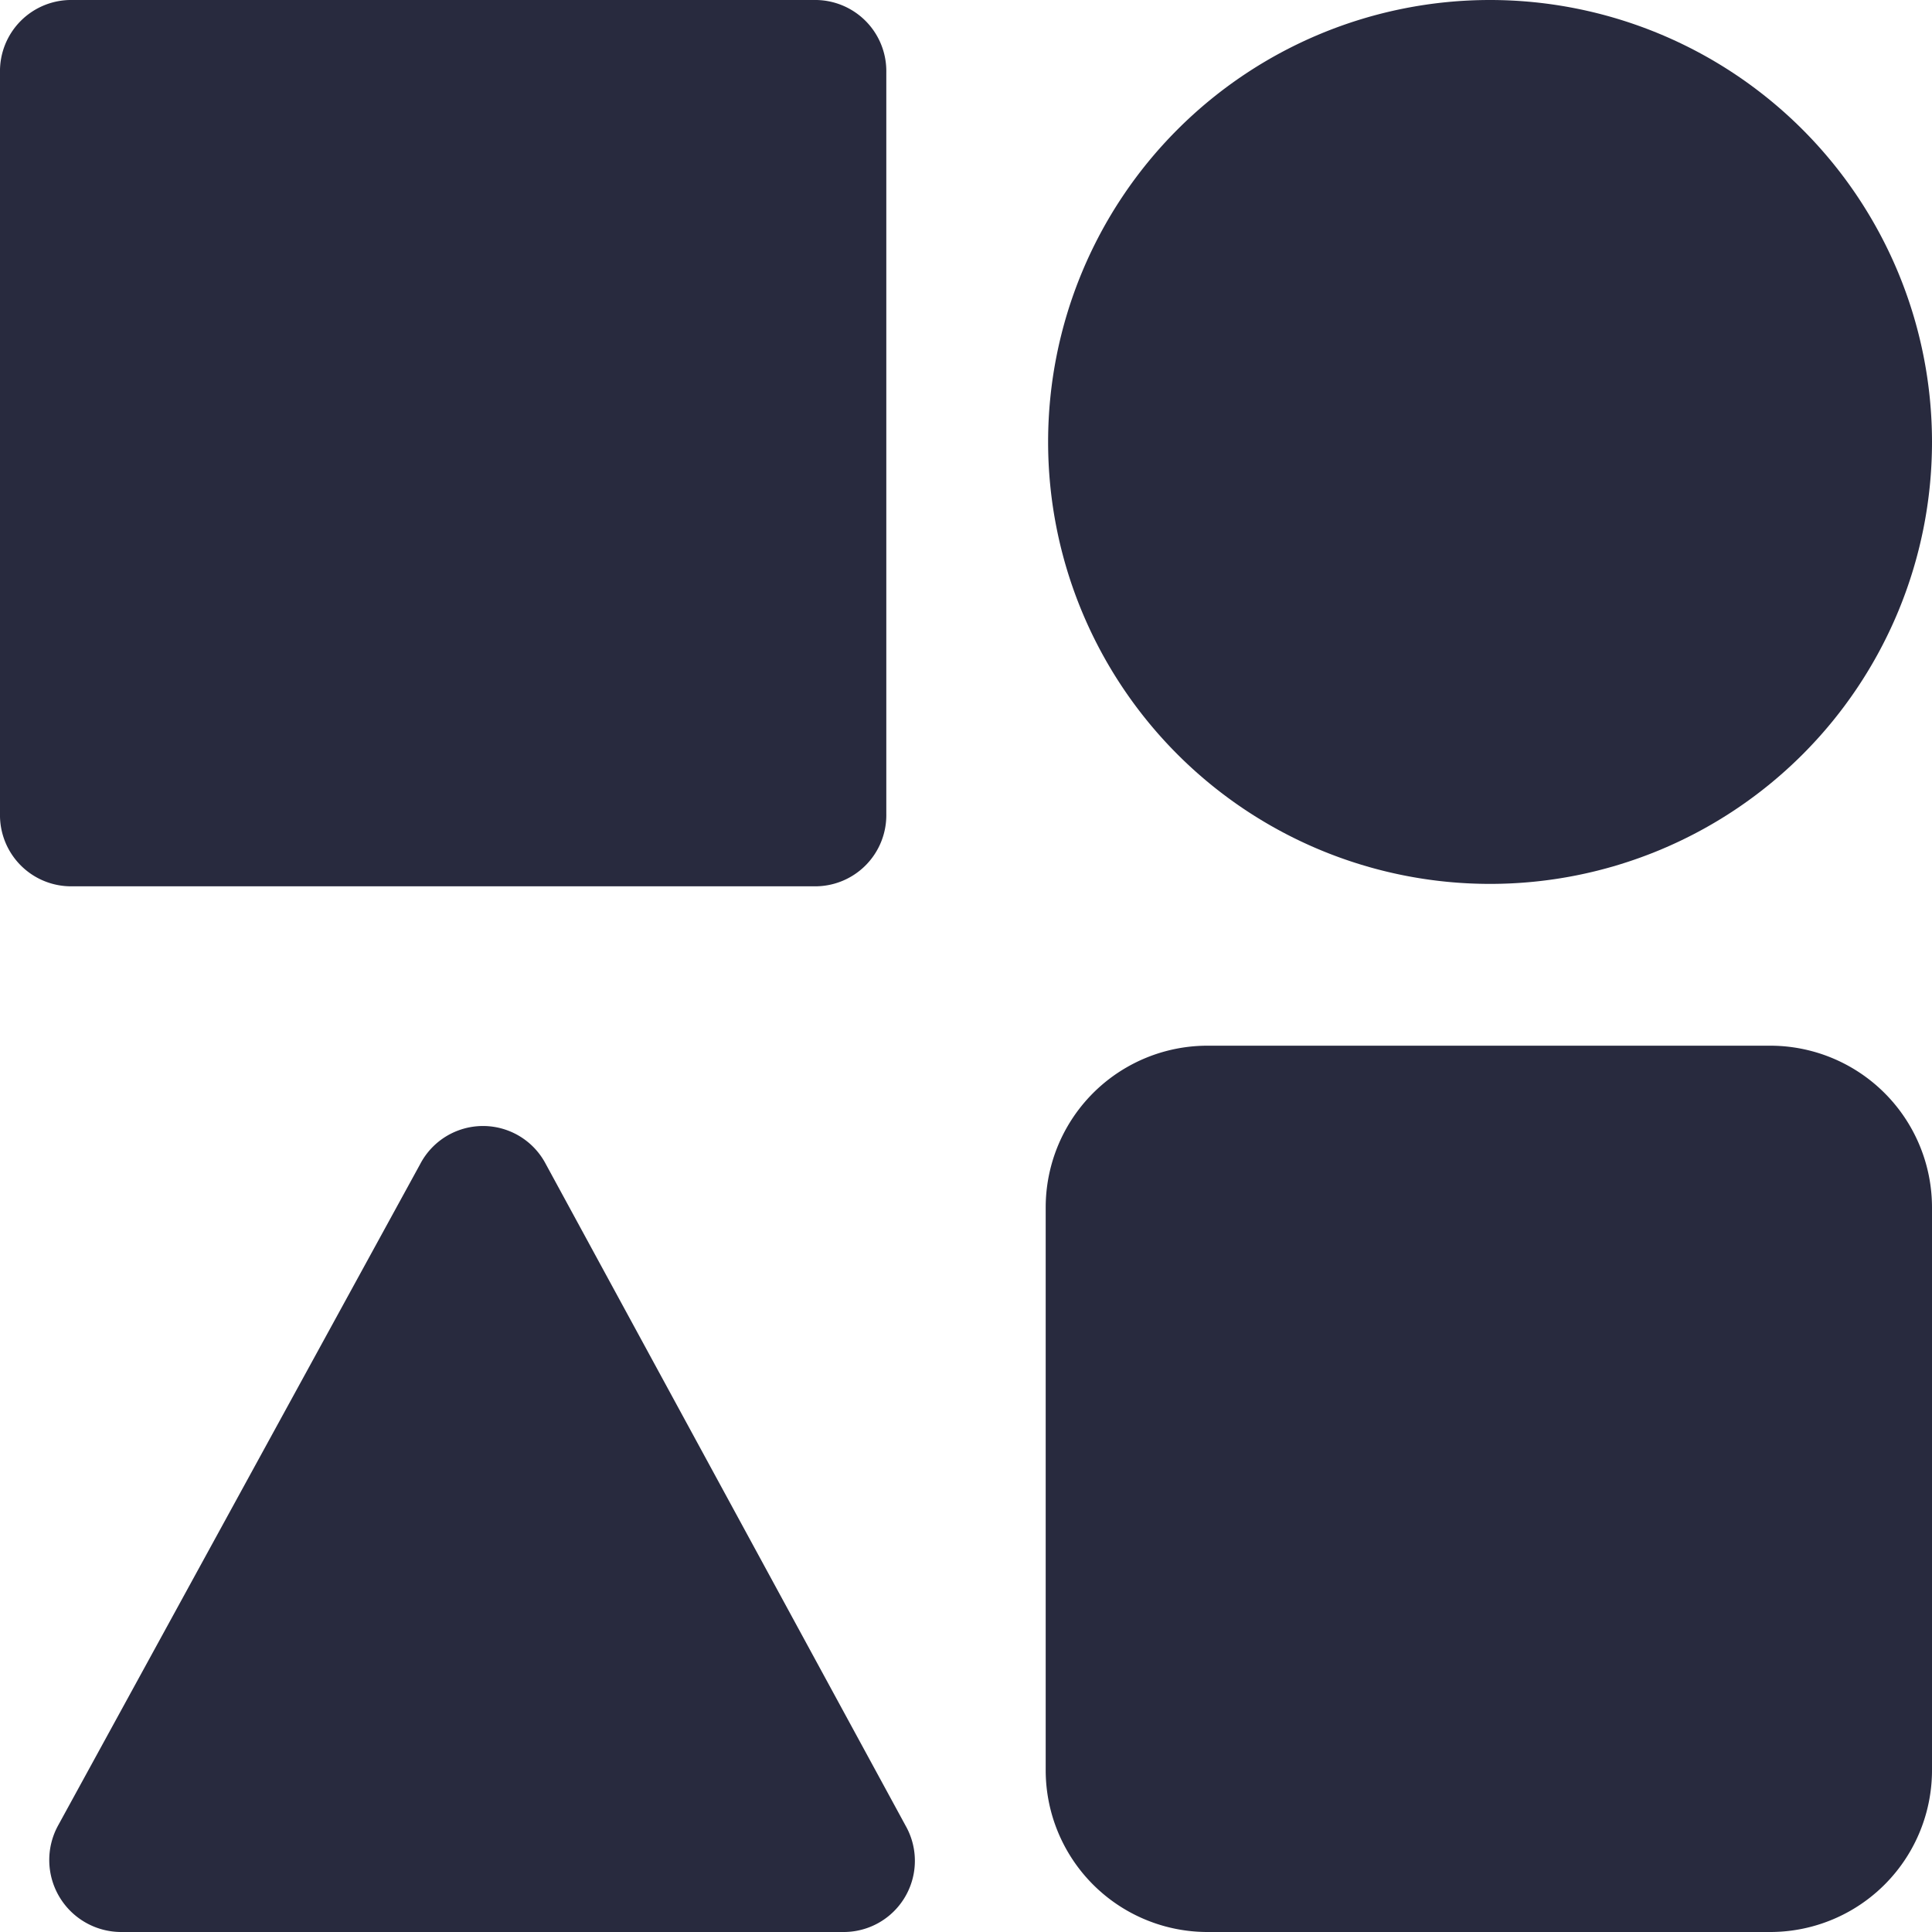
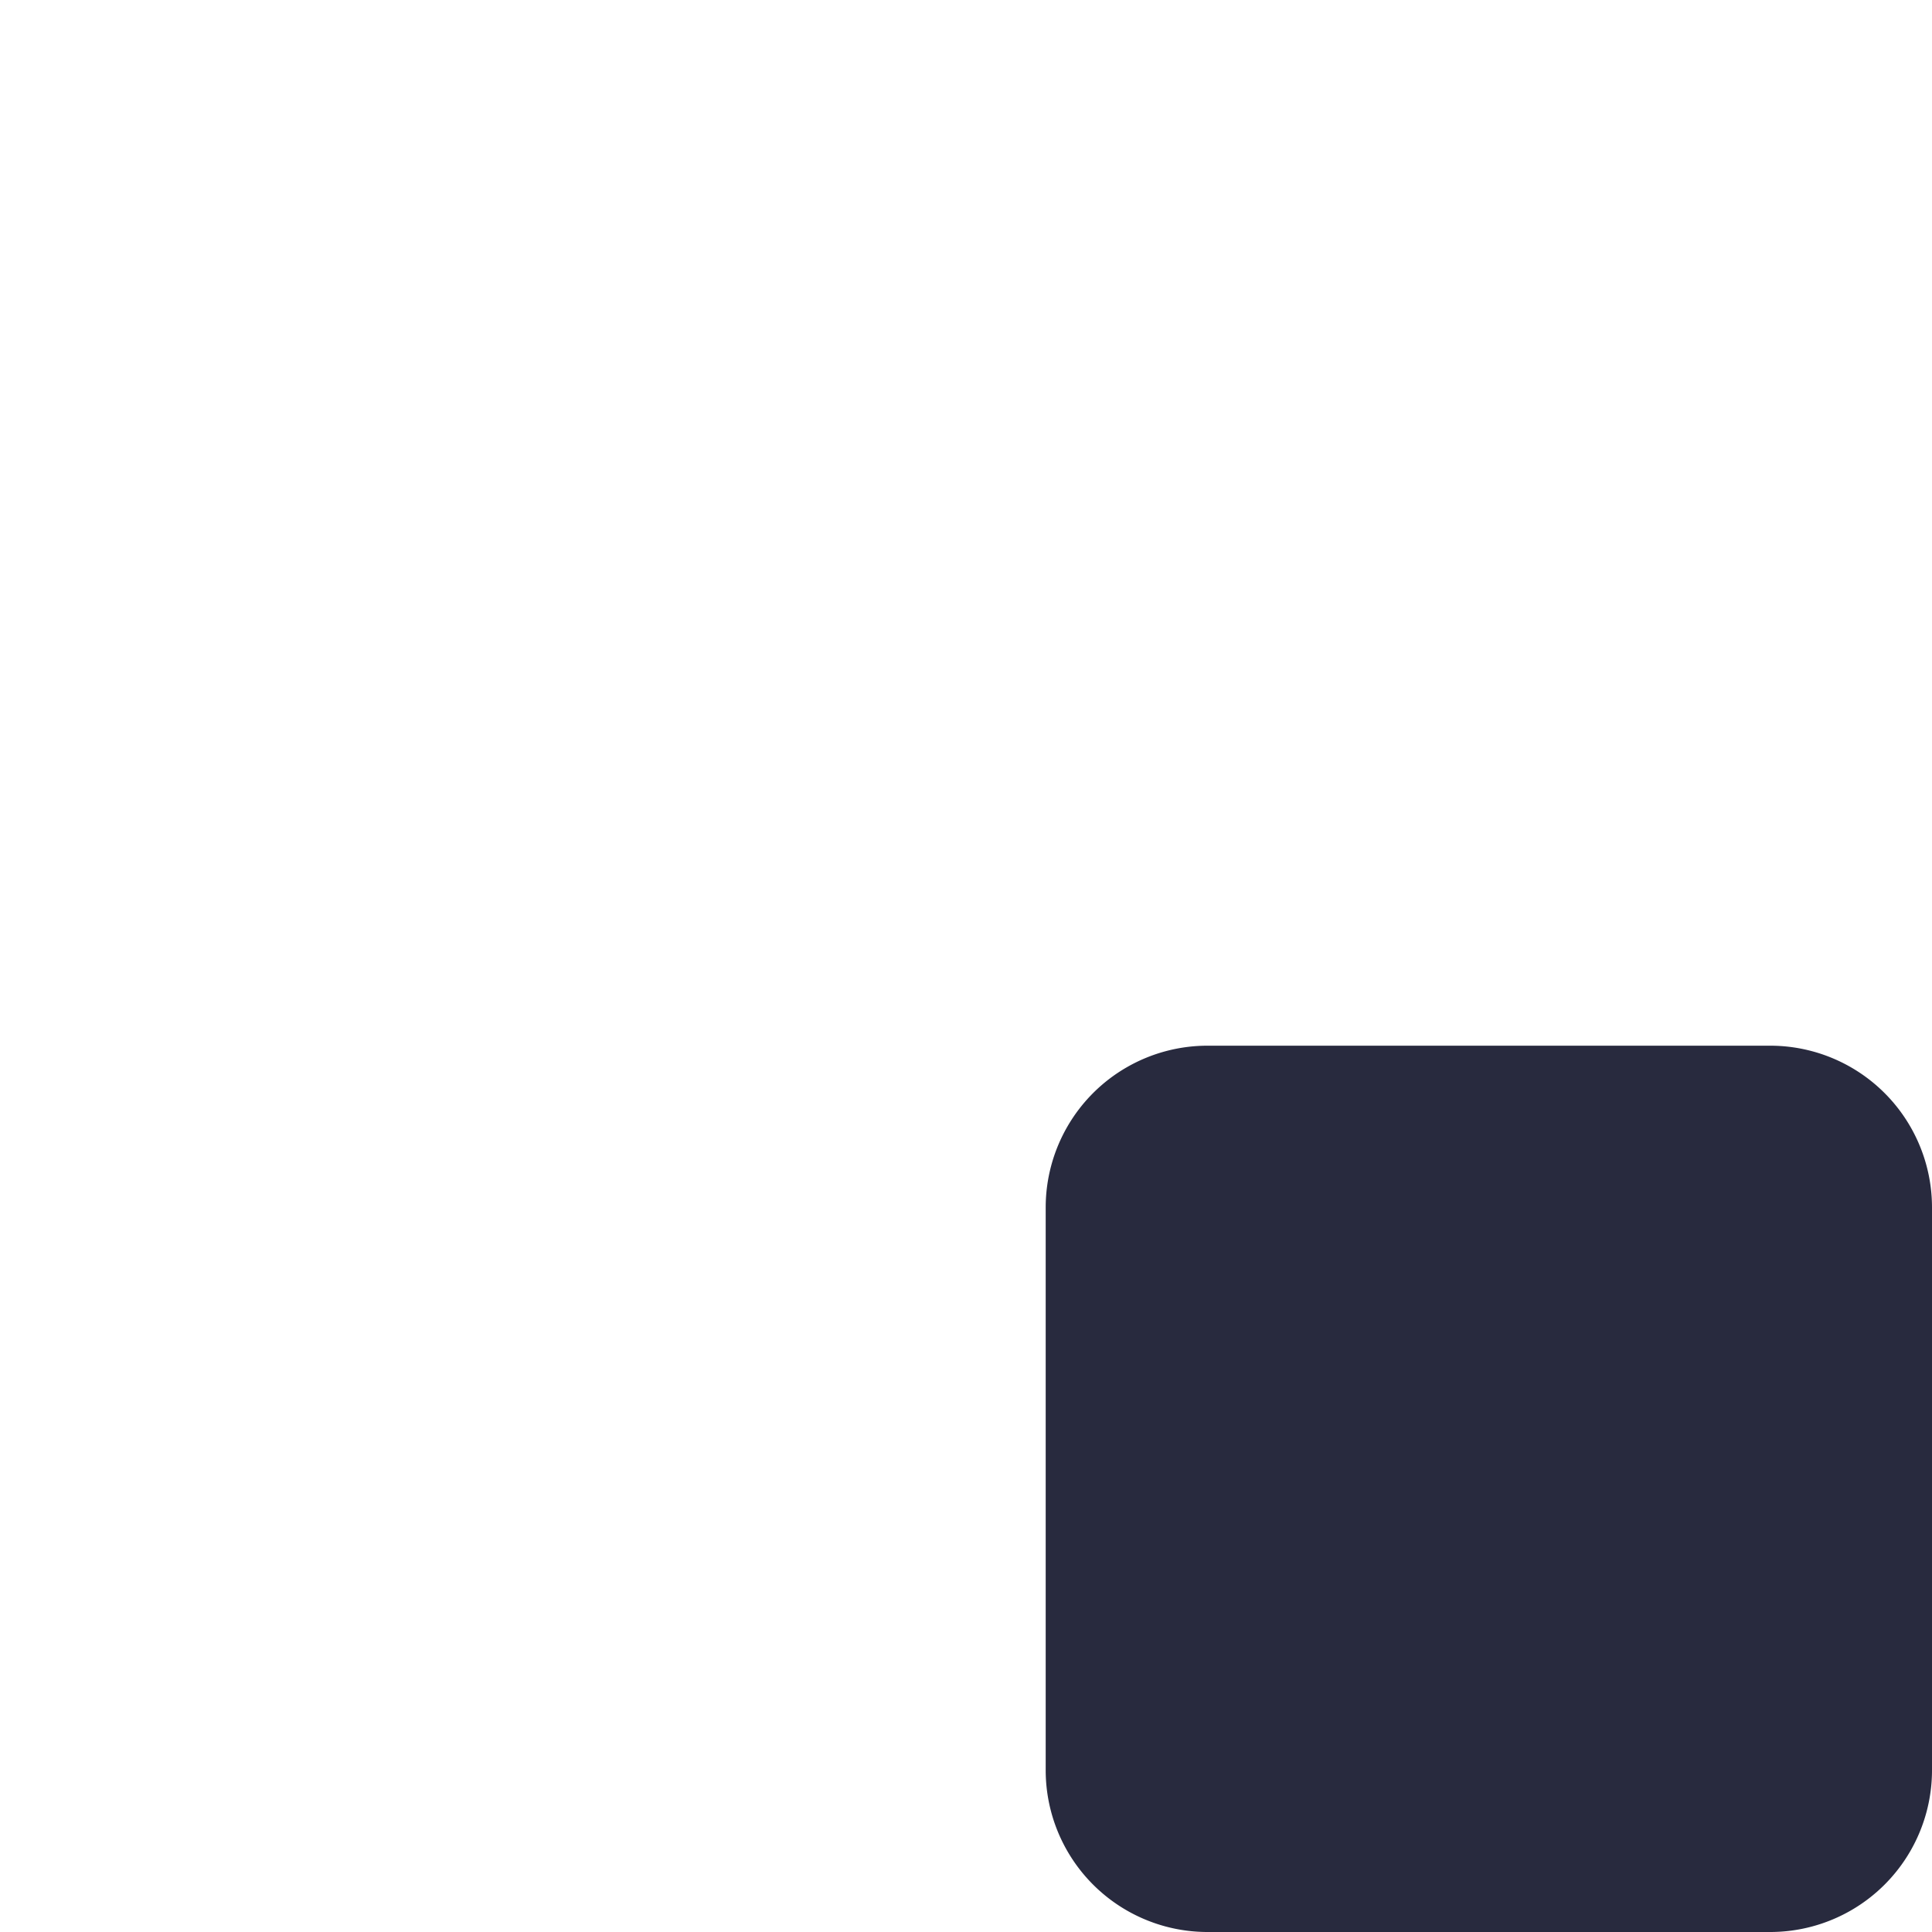
<svg xmlns="http://www.w3.org/2000/svg" width="80" height="80" viewBox="0 0 80 80">
  <g id="abstract_geometric_figure_shape_mark_logo_sign_figures_toys_cubes_square_circle_triangle_round_logo_mark_" data-name="abstract, geometric, figure, shape, mark, logo, sign, figures, toys, cubes, square, circle, triangle, round, logo, mark, " transform="translate(-10 -10)">
-     <path id="Path_2506" data-name="Path 2506" d="M13,10H43.7a2.946,2.946,0,0,1,3,3V43.7a2.946,2.946,0,0,1-3,3H13a2.946,2.946,0,0,1-3-3V13A2.946,2.946,0,0,1,13,10Z" fill="#282a3e" />
    <path id="Path_2507" data-name="Path 2507" d="M83.3,53.3H60A6.7,6.7,0,0,0,53.3,60V83.3A6.7,6.7,0,0,0,60,90H83.3A6.7,6.7,0,0,0,90,83.3V60A6.7,6.7,0,0,0,83.3,53.3Z" fill="#282a3e" />
-     <path id="Path_2508" data-name="Path 2508" d="M90,28.3A18.3,18.3,0,1,1,71.7,10,18.309,18.309,0,0,1,90,28.3Z" fill="#282a3e" />
-     <path id="Path_2509" data-name="Path 2509" d="M27.4,58.2l-15,27.4A2.98,2.98,0,0,0,15,90H44.9a2.947,2.947,0,0,0,2.6-4.4L32.6,58.2A2.934,2.934,0,0,0,27.4,58.2Z" fill="#282a3e" />
  </g>
</svg>